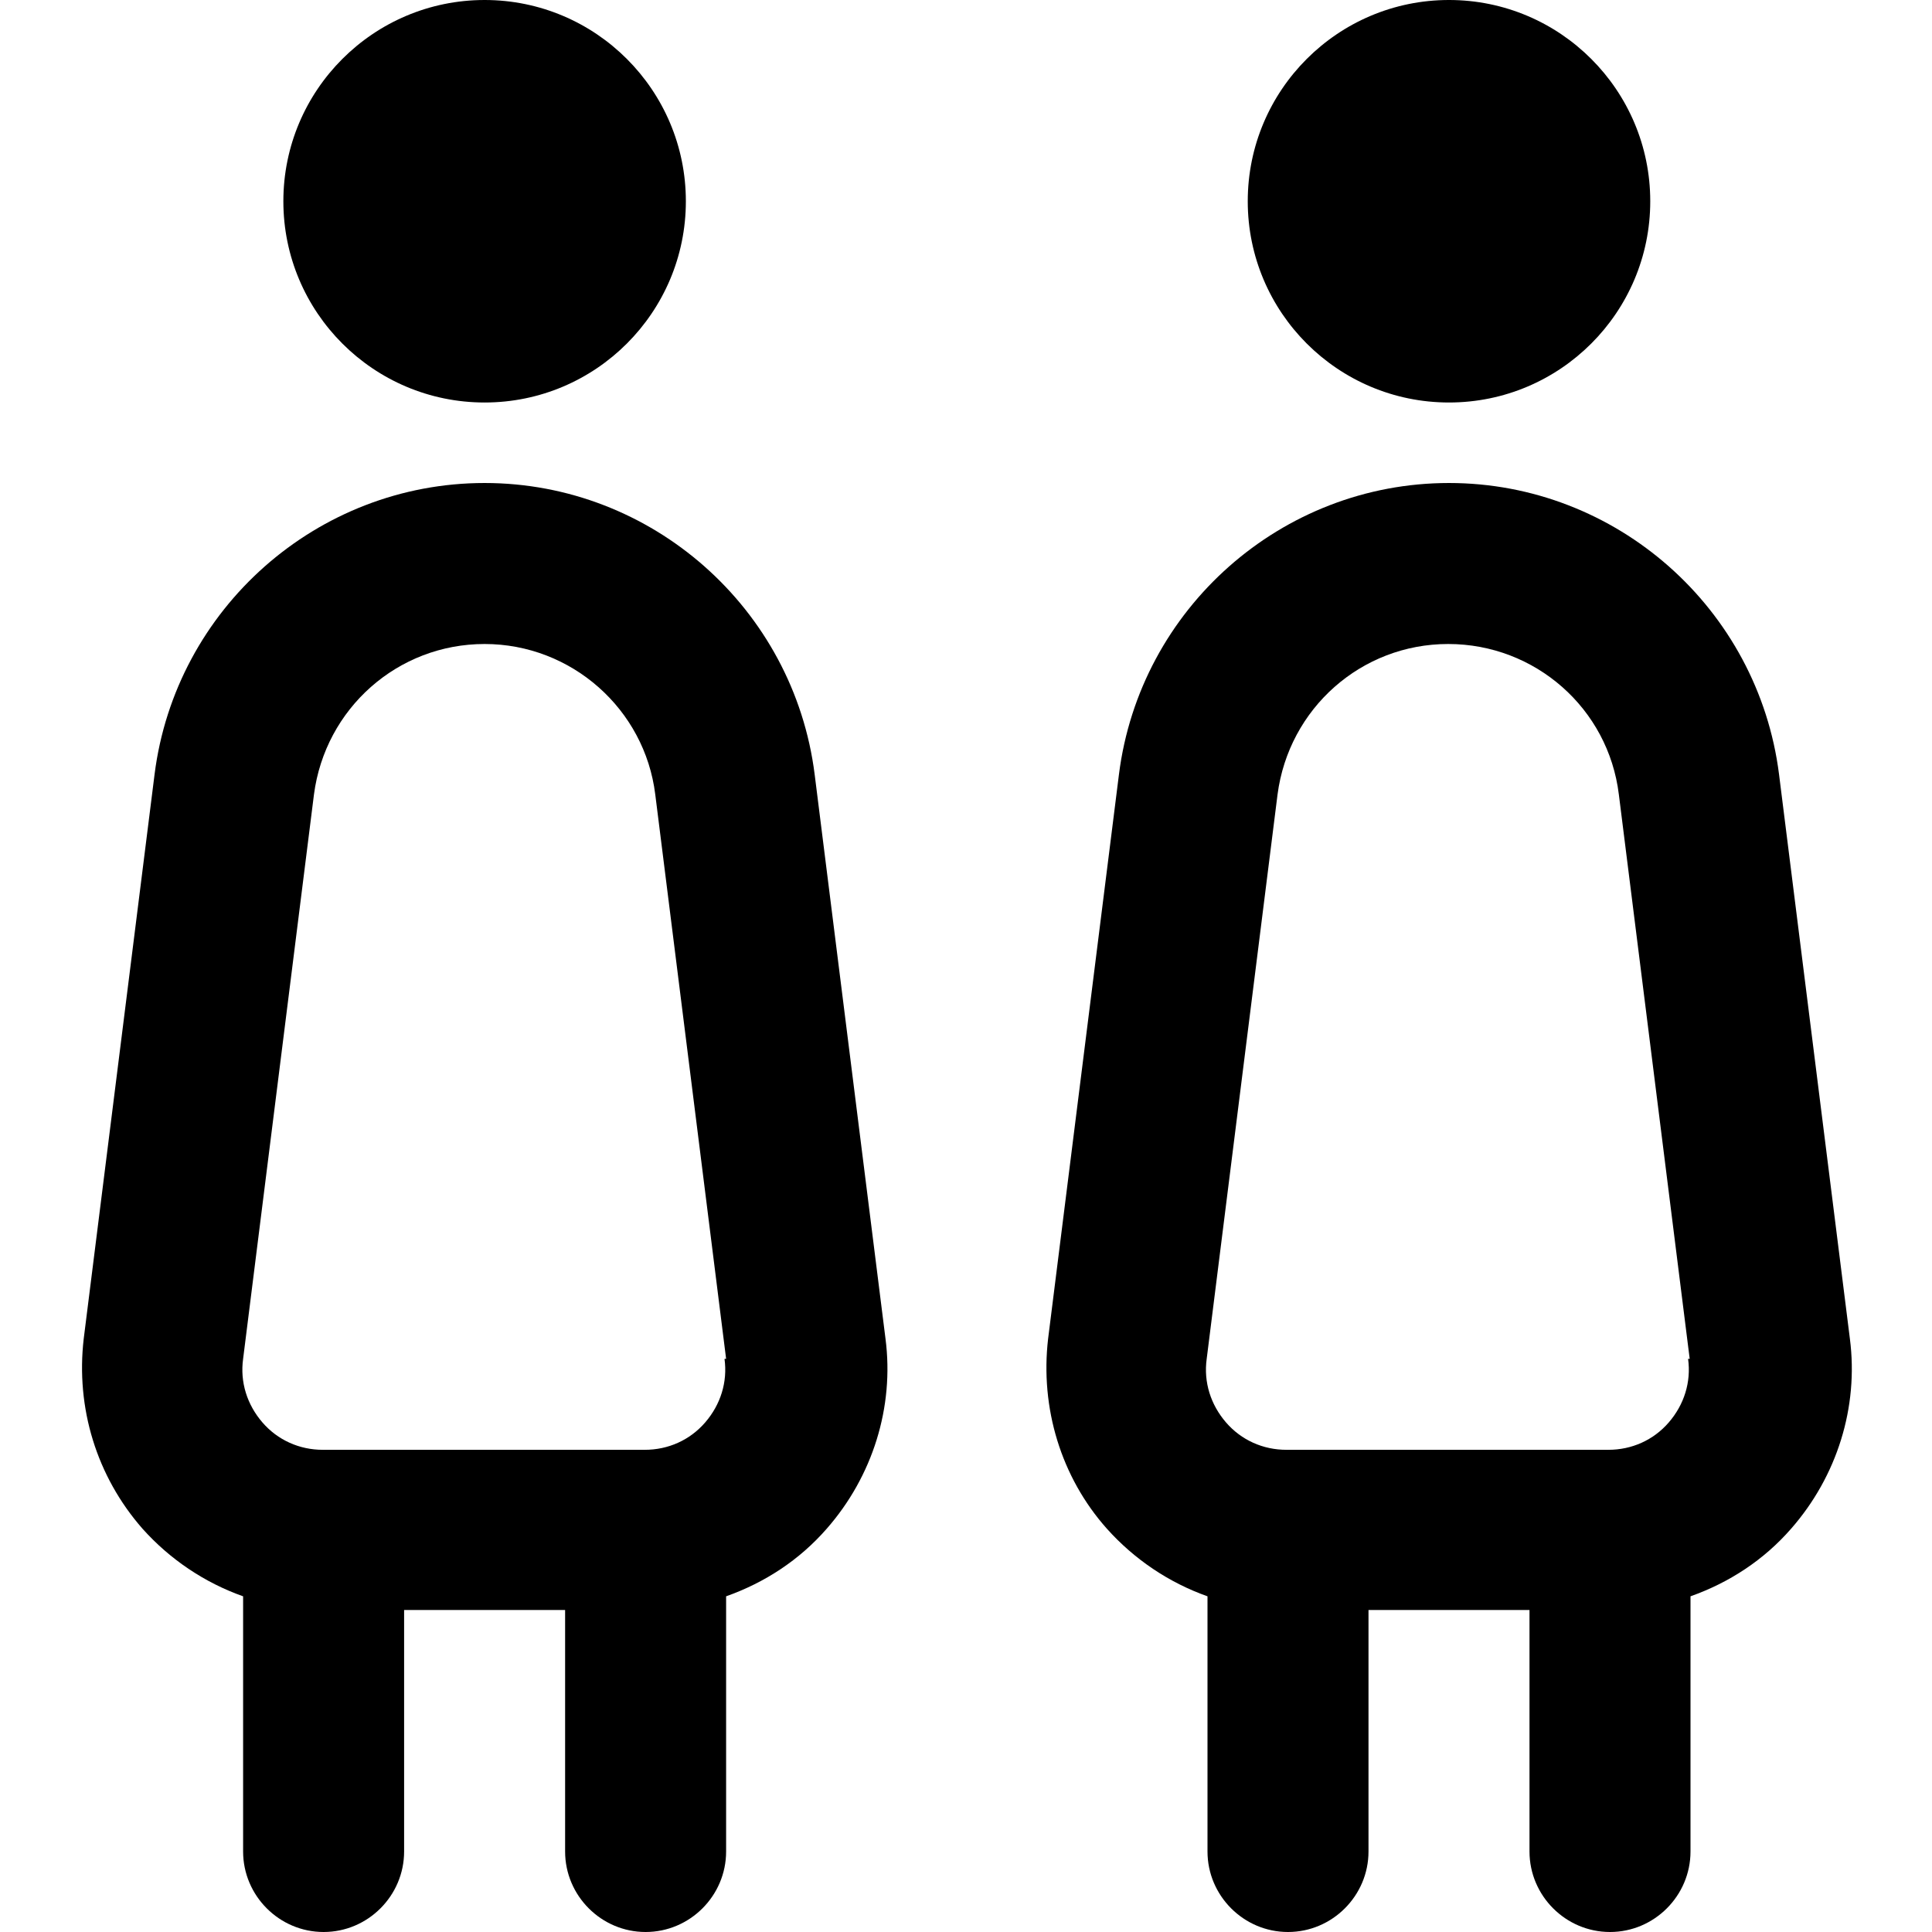
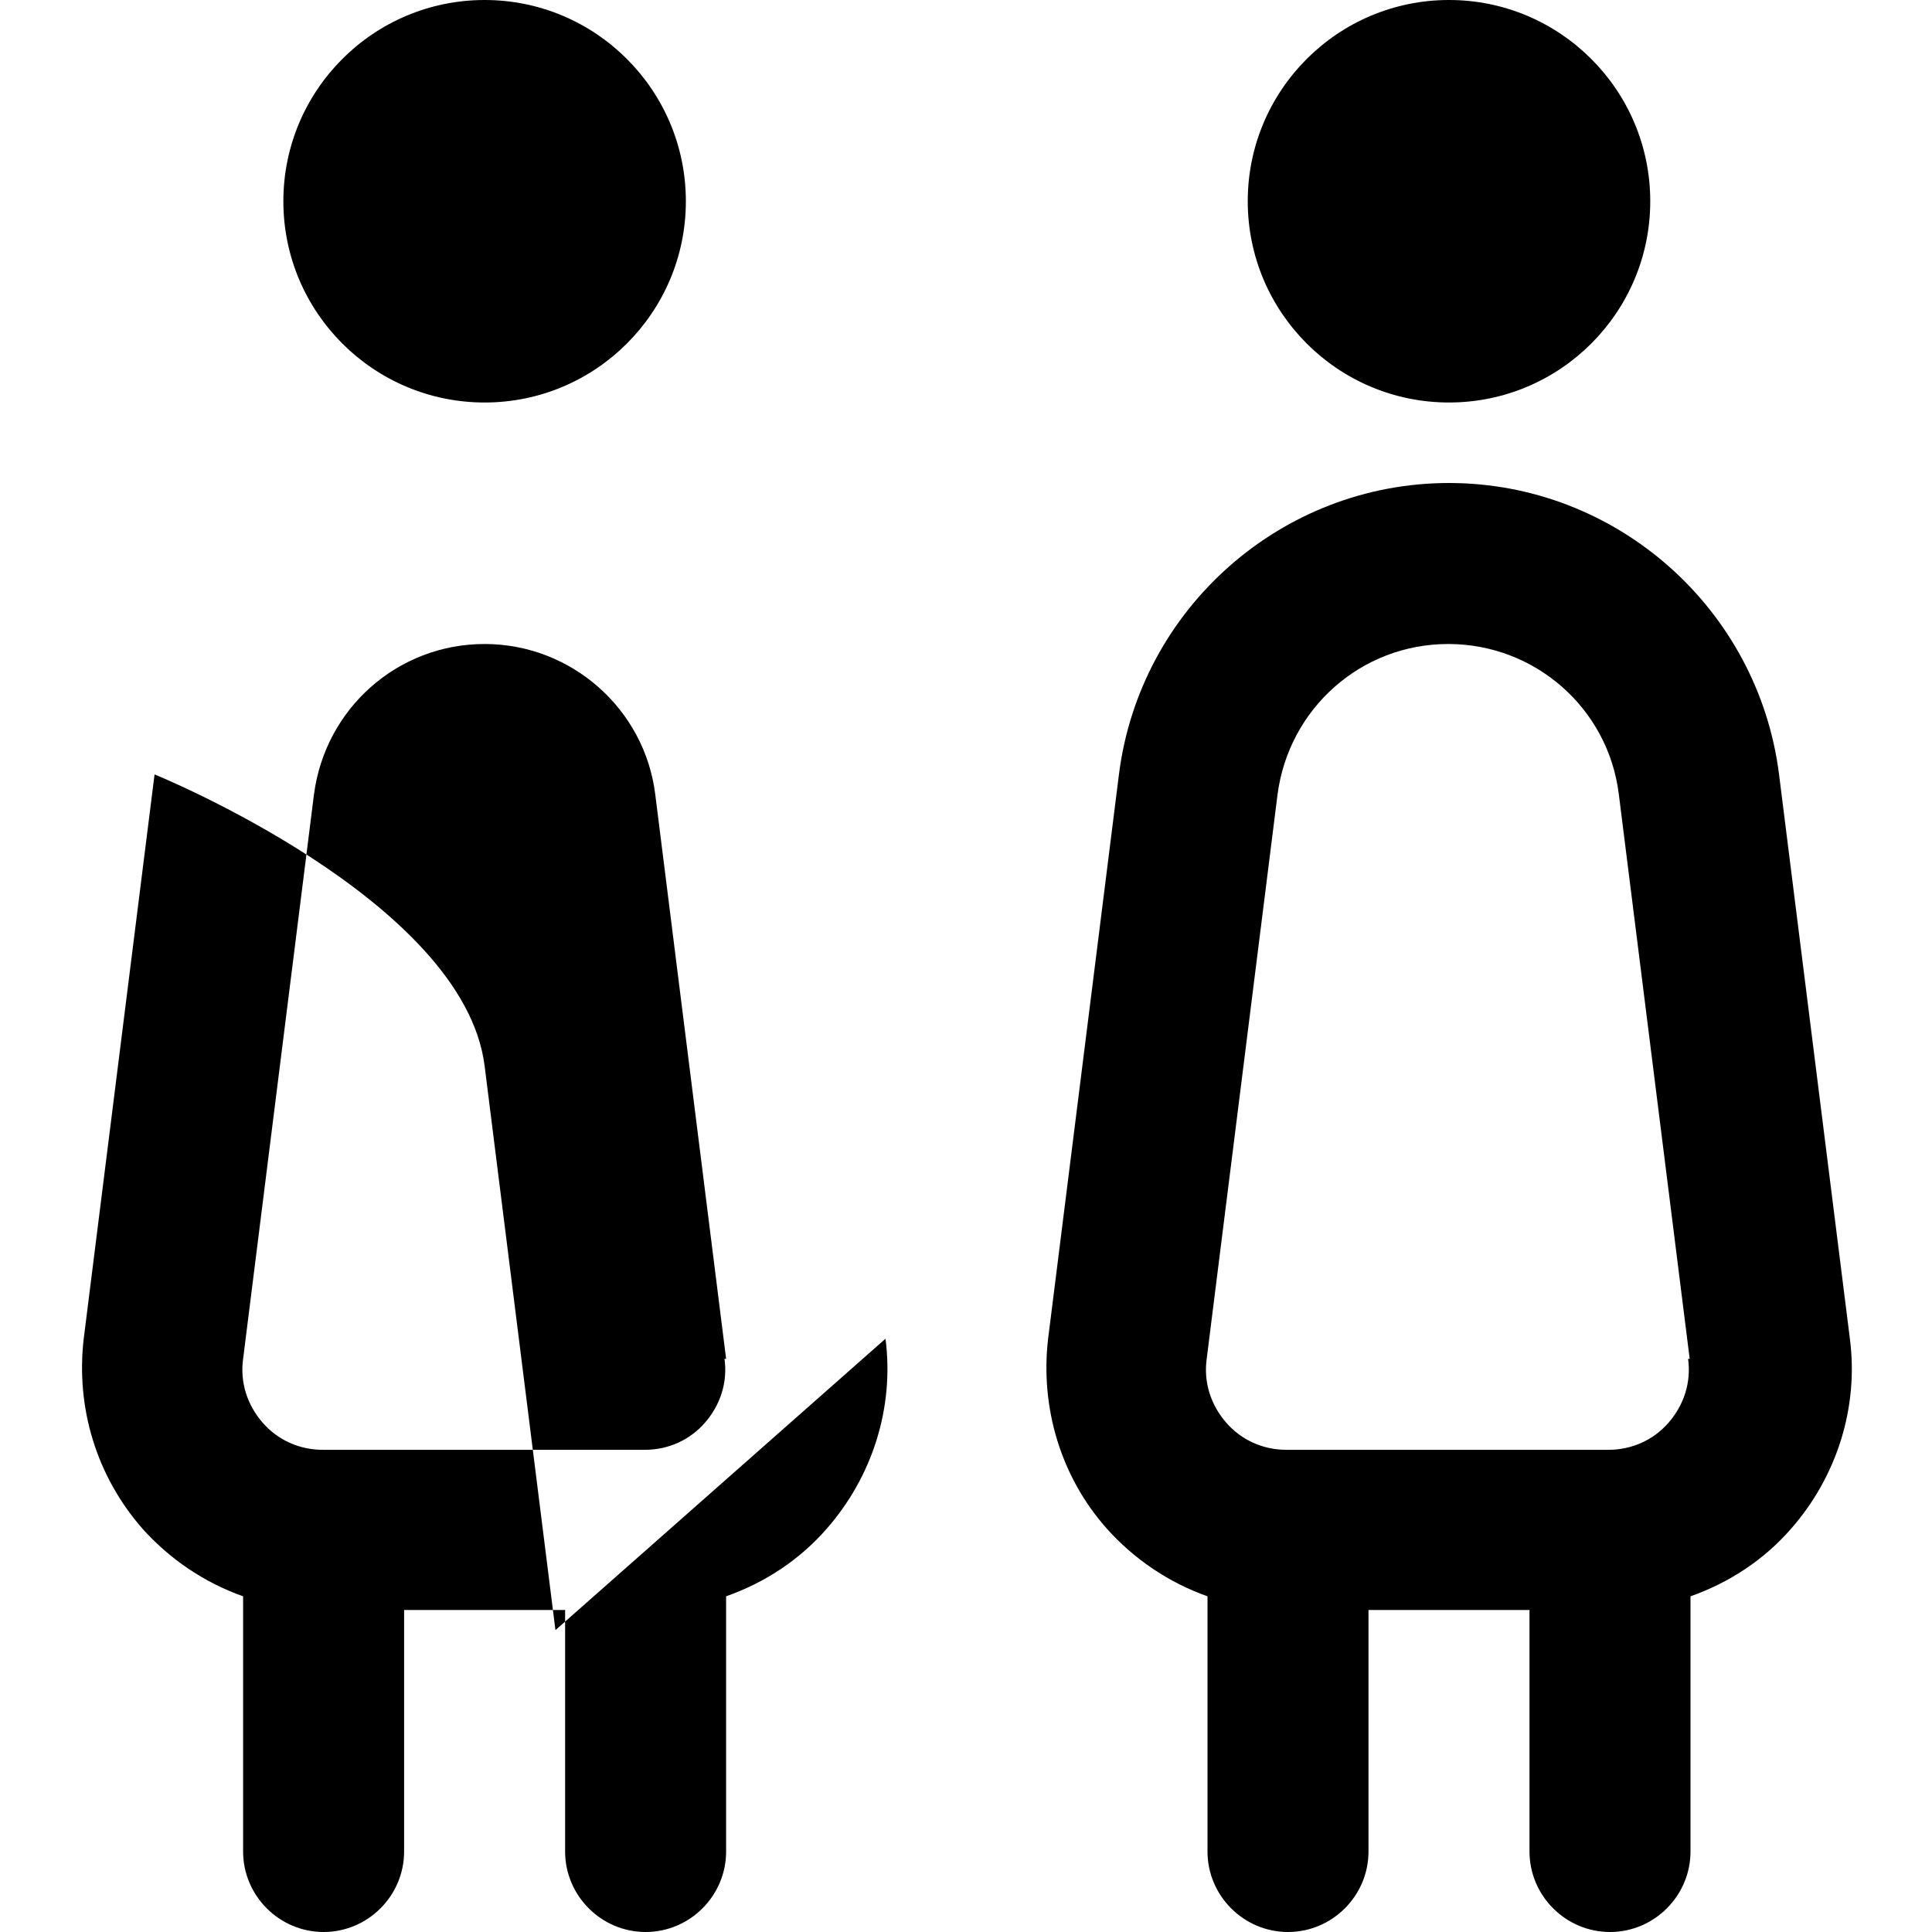
<svg xmlns="http://www.w3.org/2000/svg" id="Layer_1" data-name="Layer 1" viewBox="0 0 24 24" width="512" height="512">
-   <path d="M3.52,2.5c0-1.38,1.12-2.5,2.5-2.5s2.5,1.12,2.5,2.5-1.12,2.5-2.5,2.5-2.5-1.12-2.5-2.5Zm7.48,14.13c.11,.85-.16,1.71-.73,2.36-.34,.39-.77,.67-1.25,.84v3.17c0,.55-.45,1-1,1s-1-.45-1-1v-3h-2v3c0,.55-.45,1-1,1s-1-.45-1-1v-3.17c-.48-.17-.91-.46-1.25-.84-.57-.65-.83-1.5-.73-2.36l.88-7.01c.26-2.06,2.02-3.62,4.1-3.62s3.84,1.56,4.1,3.62l.88,7.01Zm-1.98,.25l-.88-7.01c-.13-1.06-1.04-1.87-2.12-1.87s-1.98,.8-2.12,1.87l-.88,7.01c-.04,.29,.05,.57,.24,.79,.19,.22,.46,.34,.75,.34h4c.29,0,.56-.12,.75-.34,.19-.22,.28-.5,.24-.79ZM18,5c1.38,0,2.5-1.12,2.5-2.5s-1.12-2.5-2.5-2.5-2.5,1.12-2.5,2.5,1.12,2.5,2.5,2.5Zm4.25,13.99c-.34,.39-.77,.67-1.25,.84v3.17c0,.55-.45,1-1,1s-1-.45-1-1v-3h-2v3c0,.55-.45,1-1,1s-1-.45-1-1v-3.17c-.48-.17-.91-.46-1.25-.84-.57-.64-.83-1.5-.73-2.36l.88-7.01c.26-2.06,2.02-3.62,4.1-3.62s3.84,1.56,4.1,3.62l.88,7.01c.11,.85-.16,1.71-.73,2.36Zm-1.26-2.11l-.88-7.01c-.13-1.07-1.04-1.87-2.12-1.87s-1.98,.8-2.12,1.87l-.88,7.01c-.04,.29,.05,.57,.24,.79,.19,.22,.46,.34,.75,.34h4c.29,0,.56-.12,.75-.34,.19-.22,.28-.5,.24-.79Z" />
+   <path d="M3.52,2.5c0-1.38,1.12-2.5,2.5-2.5s2.5,1.12,2.5,2.5-1.12,2.5-2.5,2.5-2.5-1.12-2.5-2.5Zm7.48,14.13c.11,.85-.16,1.71-.73,2.36-.34,.39-.77,.67-1.25,.84v3.17c0,.55-.45,1-1,1s-1-.45-1-1v-3h-2v3c0,.55-.45,1-1,1s-1-.45-1-1v-3.17c-.48-.17-.91-.46-1.25-.84-.57-.65-.83-1.5-.73-2.36l.88-7.01s3.84,1.56,4.1,3.62l.88,7.01Zm-1.98,.25l-.88-7.01c-.13-1.06-1.04-1.87-2.12-1.87s-1.98,.8-2.12,1.87l-.88,7.01c-.04,.29,.05,.57,.24,.79,.19,.22,.46,.34,.75,.34h4c.29,0,.56-.12,.75-.34,.19-.22,.28-.5,.24-.79ZM18,5c1.38,0,2.5-1.12,2.5-2.5s-1.12-2.5-2.5-2.5-2.5,1.12-2.5,2.5,1.12,2.5,2.5,2.5Zm4.25,13.99c-.34,.39-.77,.67-1.25,.84v3.17c0,.55-.45,1-1,1s-1-.45-1-1v-3h-2v3c0,.55-.45,1-1,1s-1-.45-1-1v-3.17c-.48-.17-.91-.46-1.25-.84-.57-.64-.83-1.5-.73-2.36l.88-7.01c.26-2.06,2.02-3.62,4.1-3.62s3.84,1.56,4.1,3.62l.88,7.01c.11,.85-.16,1.71-.73,2.36Zm-1.26-2.11l-.88-7.01c-.13-1.07-1.04-1.87-2.12-1.87s-1.98,.8-2.12,1.87l-.88,7.01c-.04,.29,.05,.57,.24,.79,.19,.22,.46,.34,.75,.34h4c.29,0,.56-.12,.75-.34,.19-.22,.28-.5,.24-.79Z" />
</svg>